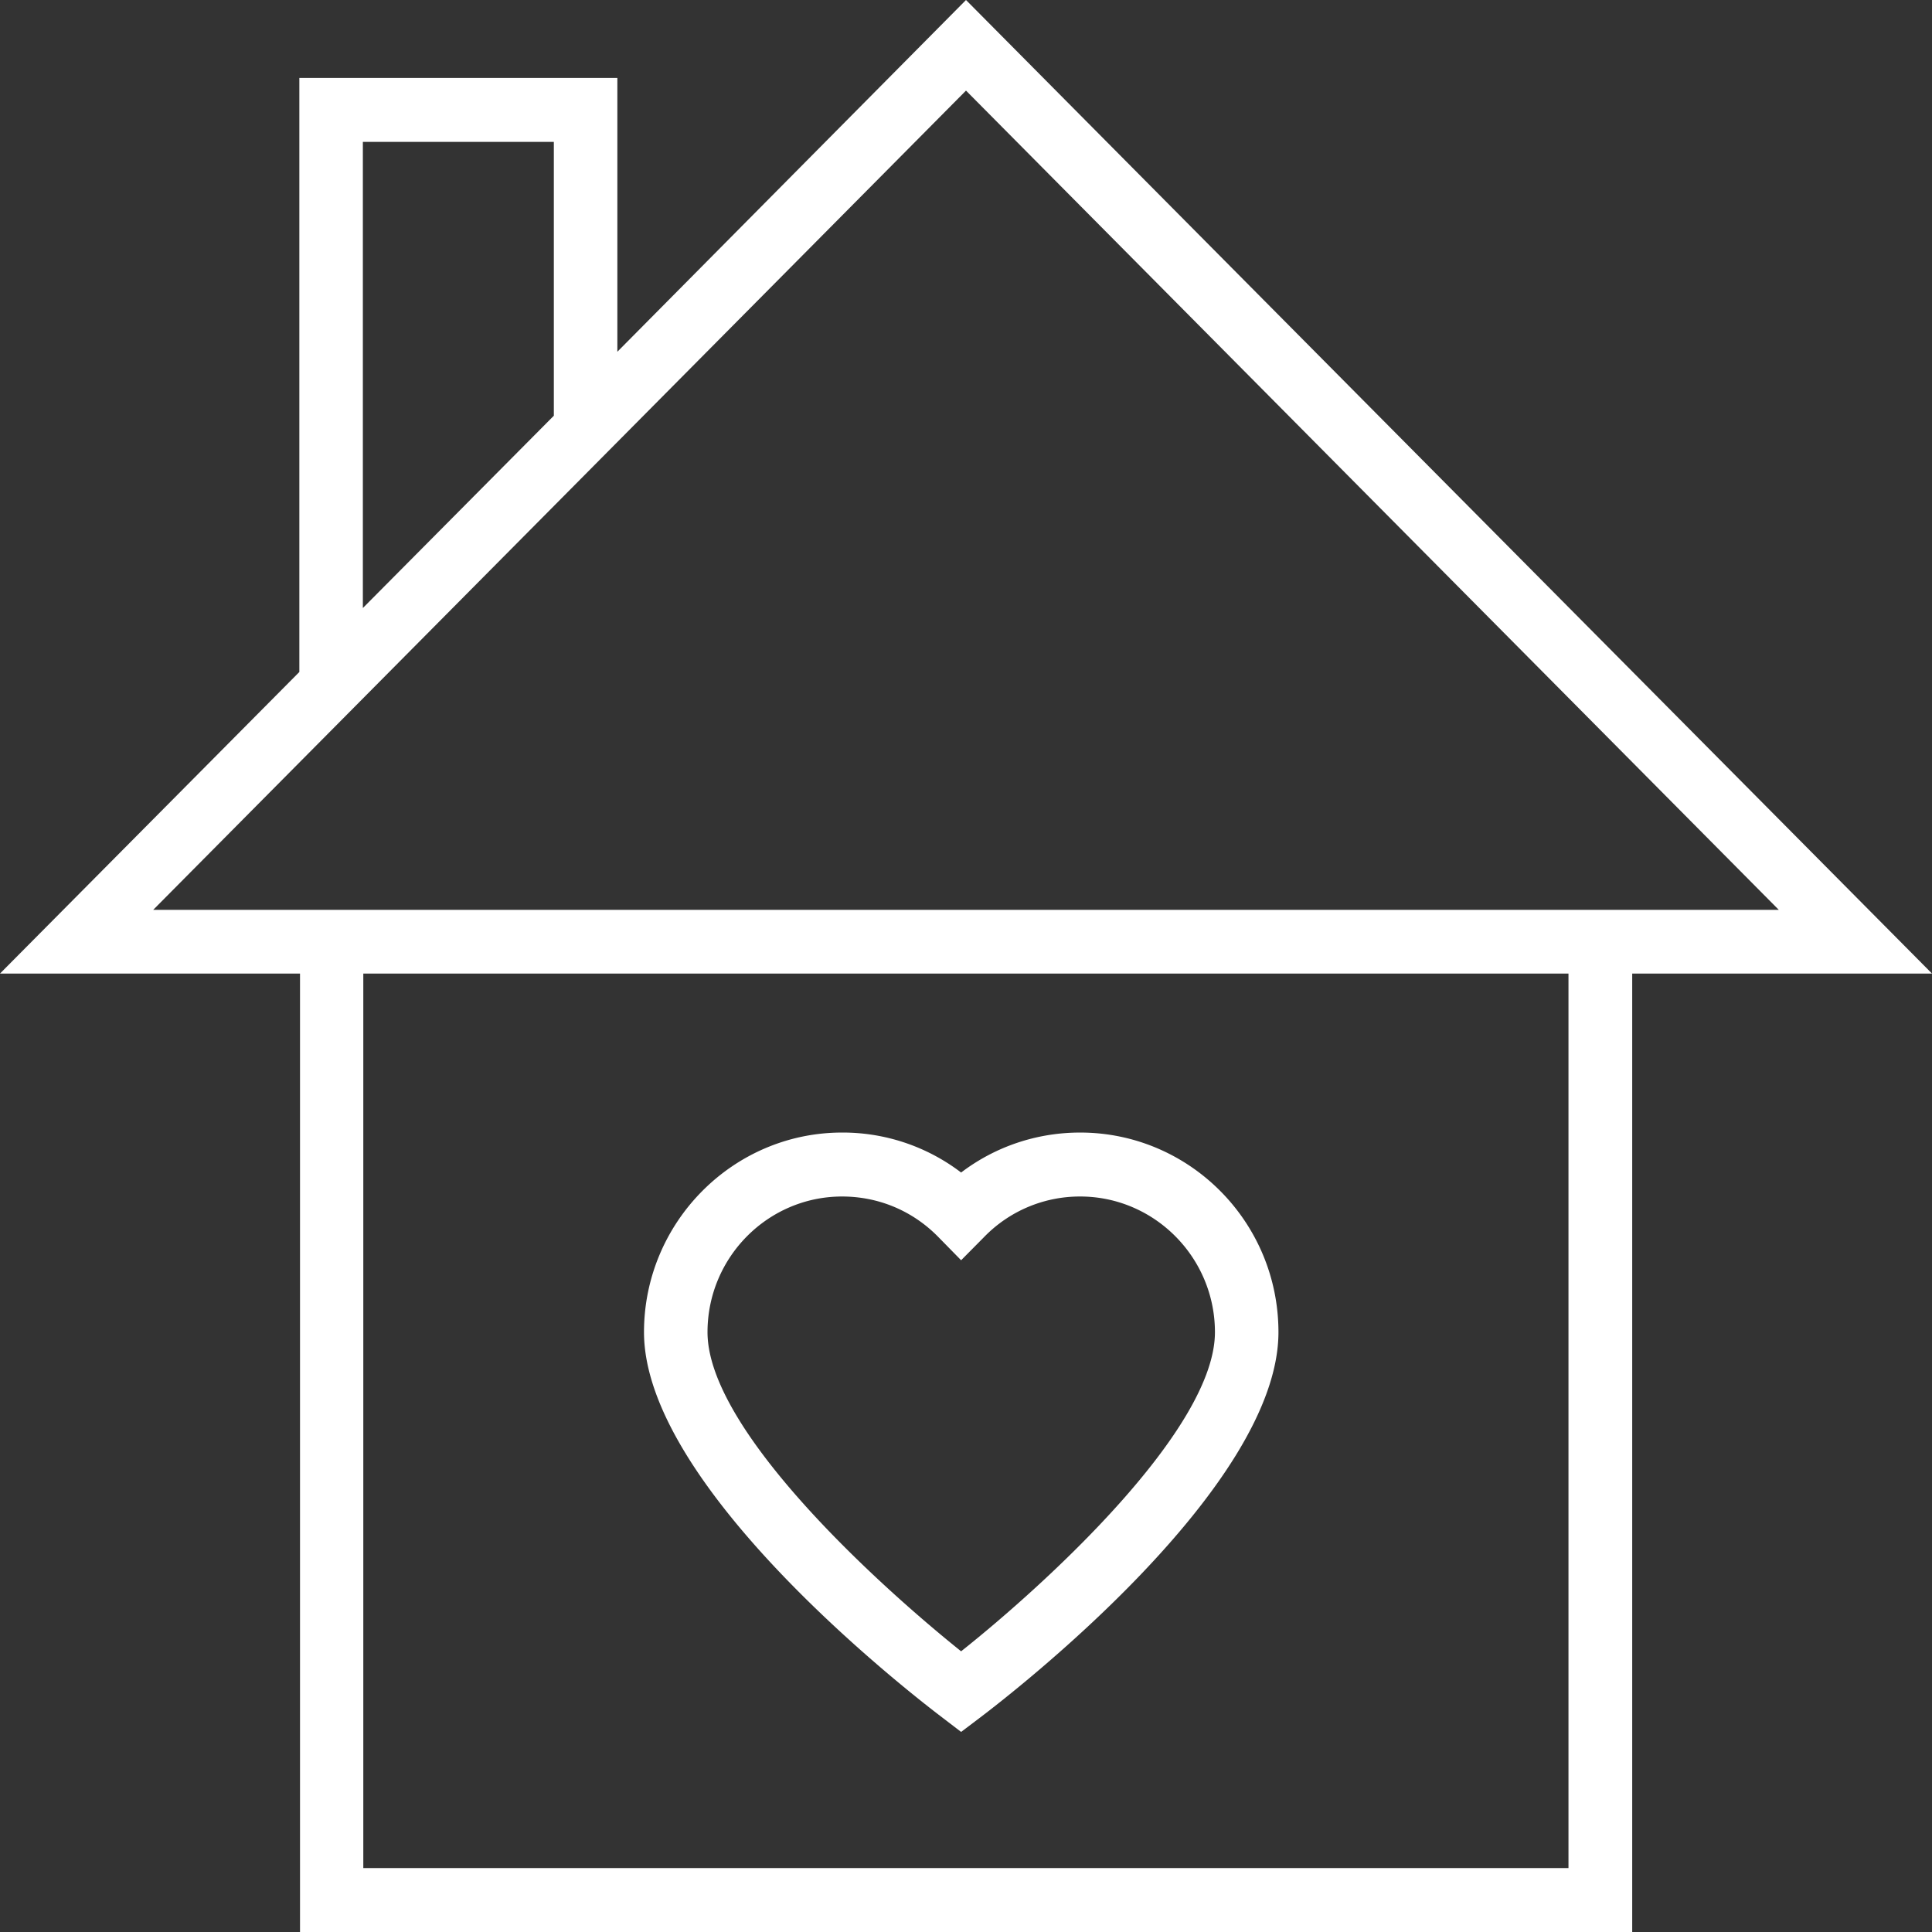
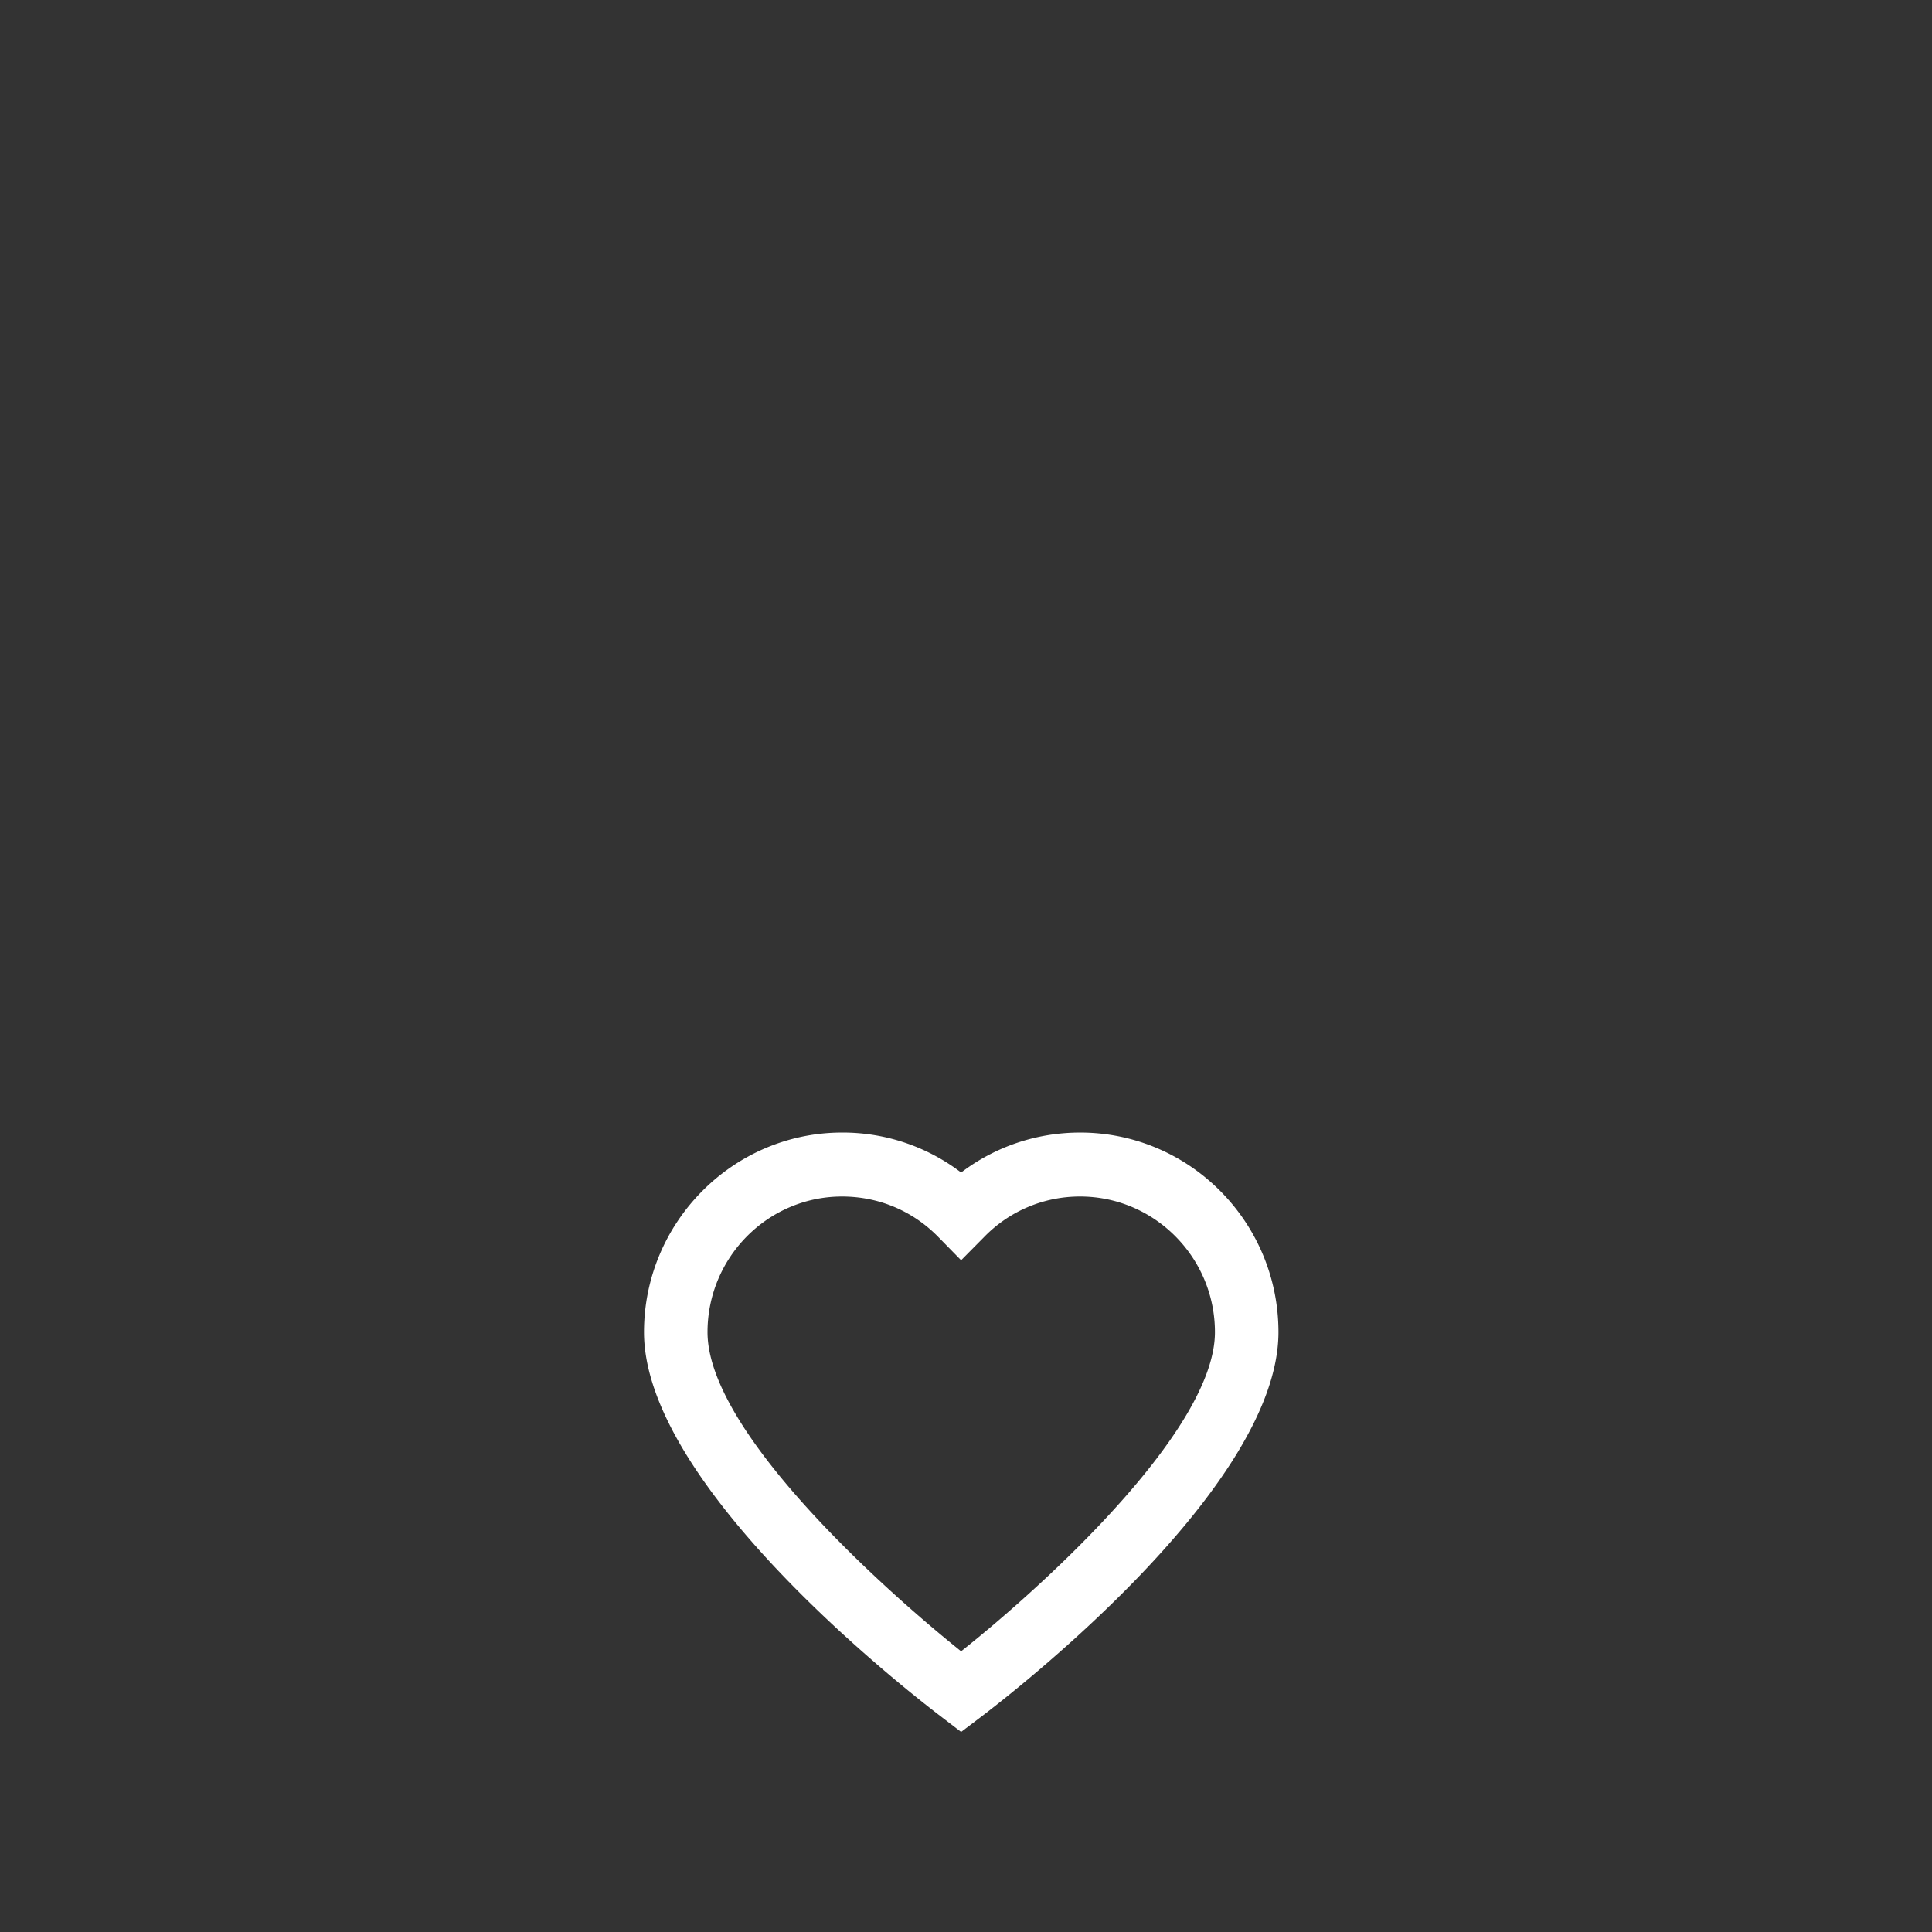
<svg xmlns="http://www.w3.org/2000/svg" width="87" height="87" viewBox="0 0 87 87">
  <rect x="0" y="0" width="87" height="87" fill="#333333" stroke="none" />
  <title>Group</title>
-   <path d="M43.28 77.99l.86-.65C45.51 76.3 57.57 67 57.57 59.99c0-4.97-4.01-8.99-8.93-8.99-1.95 0-3.82.63-5.36 1.8a8.786 8.786 0 0 0-5.36-1.8C33.01 51 29 55.04 29 59.99c0 6.99 12.06 16.31 13.43 17.35zm-1.02-22.28l1.02 1.04 1.03-1.04a6.005 6.005 0 0 1 4.33-1.83c3.34 0 6.07 2.74 6.07 6.11 0 4.37-7.59 11.32-11.43 14.37-3.83-3.07-11.42-10-11.42-14.37 0-3.37 2.72-6.11 6.06-6.11 1.65 0 3.19.65 4.34 1.83z" fill="#fff" />
-   <path d="M43.5 0L27.8 15.84V3.51H13.48v26.75L0 43.84h13.51V87H73.5V43.84H87zm0 4.08l36.6 36.89H6.9zM24.94 6.39v12.33l-8.6 8.66V6.39zm-8.58 77.73V43.84h54.27v40.28z" fill="#fff" />
+   <path d="M43.28 77.99l.86-.65C45.51 76.3 57.57 67 57.57 59.99c0-4.97-4.01-8.99-8.93-8.99-1.95 0-3.82.63-5.36 1.8a8.786 8.786 0 0 0-5.36-1.8C33.01 51 29 55.04 29 59.99c0 6.99 12.06 16.31 13.43 17.35zm-1.02-22.28l1.02 1.04 1.03-1.04a6.005 6.005 0 0 1 4.33-1.83c3.34 0 6.07 2.74 6.07 6.11 0 4.37-7.59 11.32-11.43 14.37-3.83-3.07-11.42-10-11.42-14.37 0-3.37 2.72-6.11 6.06-6.11 1.65 0 3.19.65 4.34 1.83" fill="#fff" />
</svg>